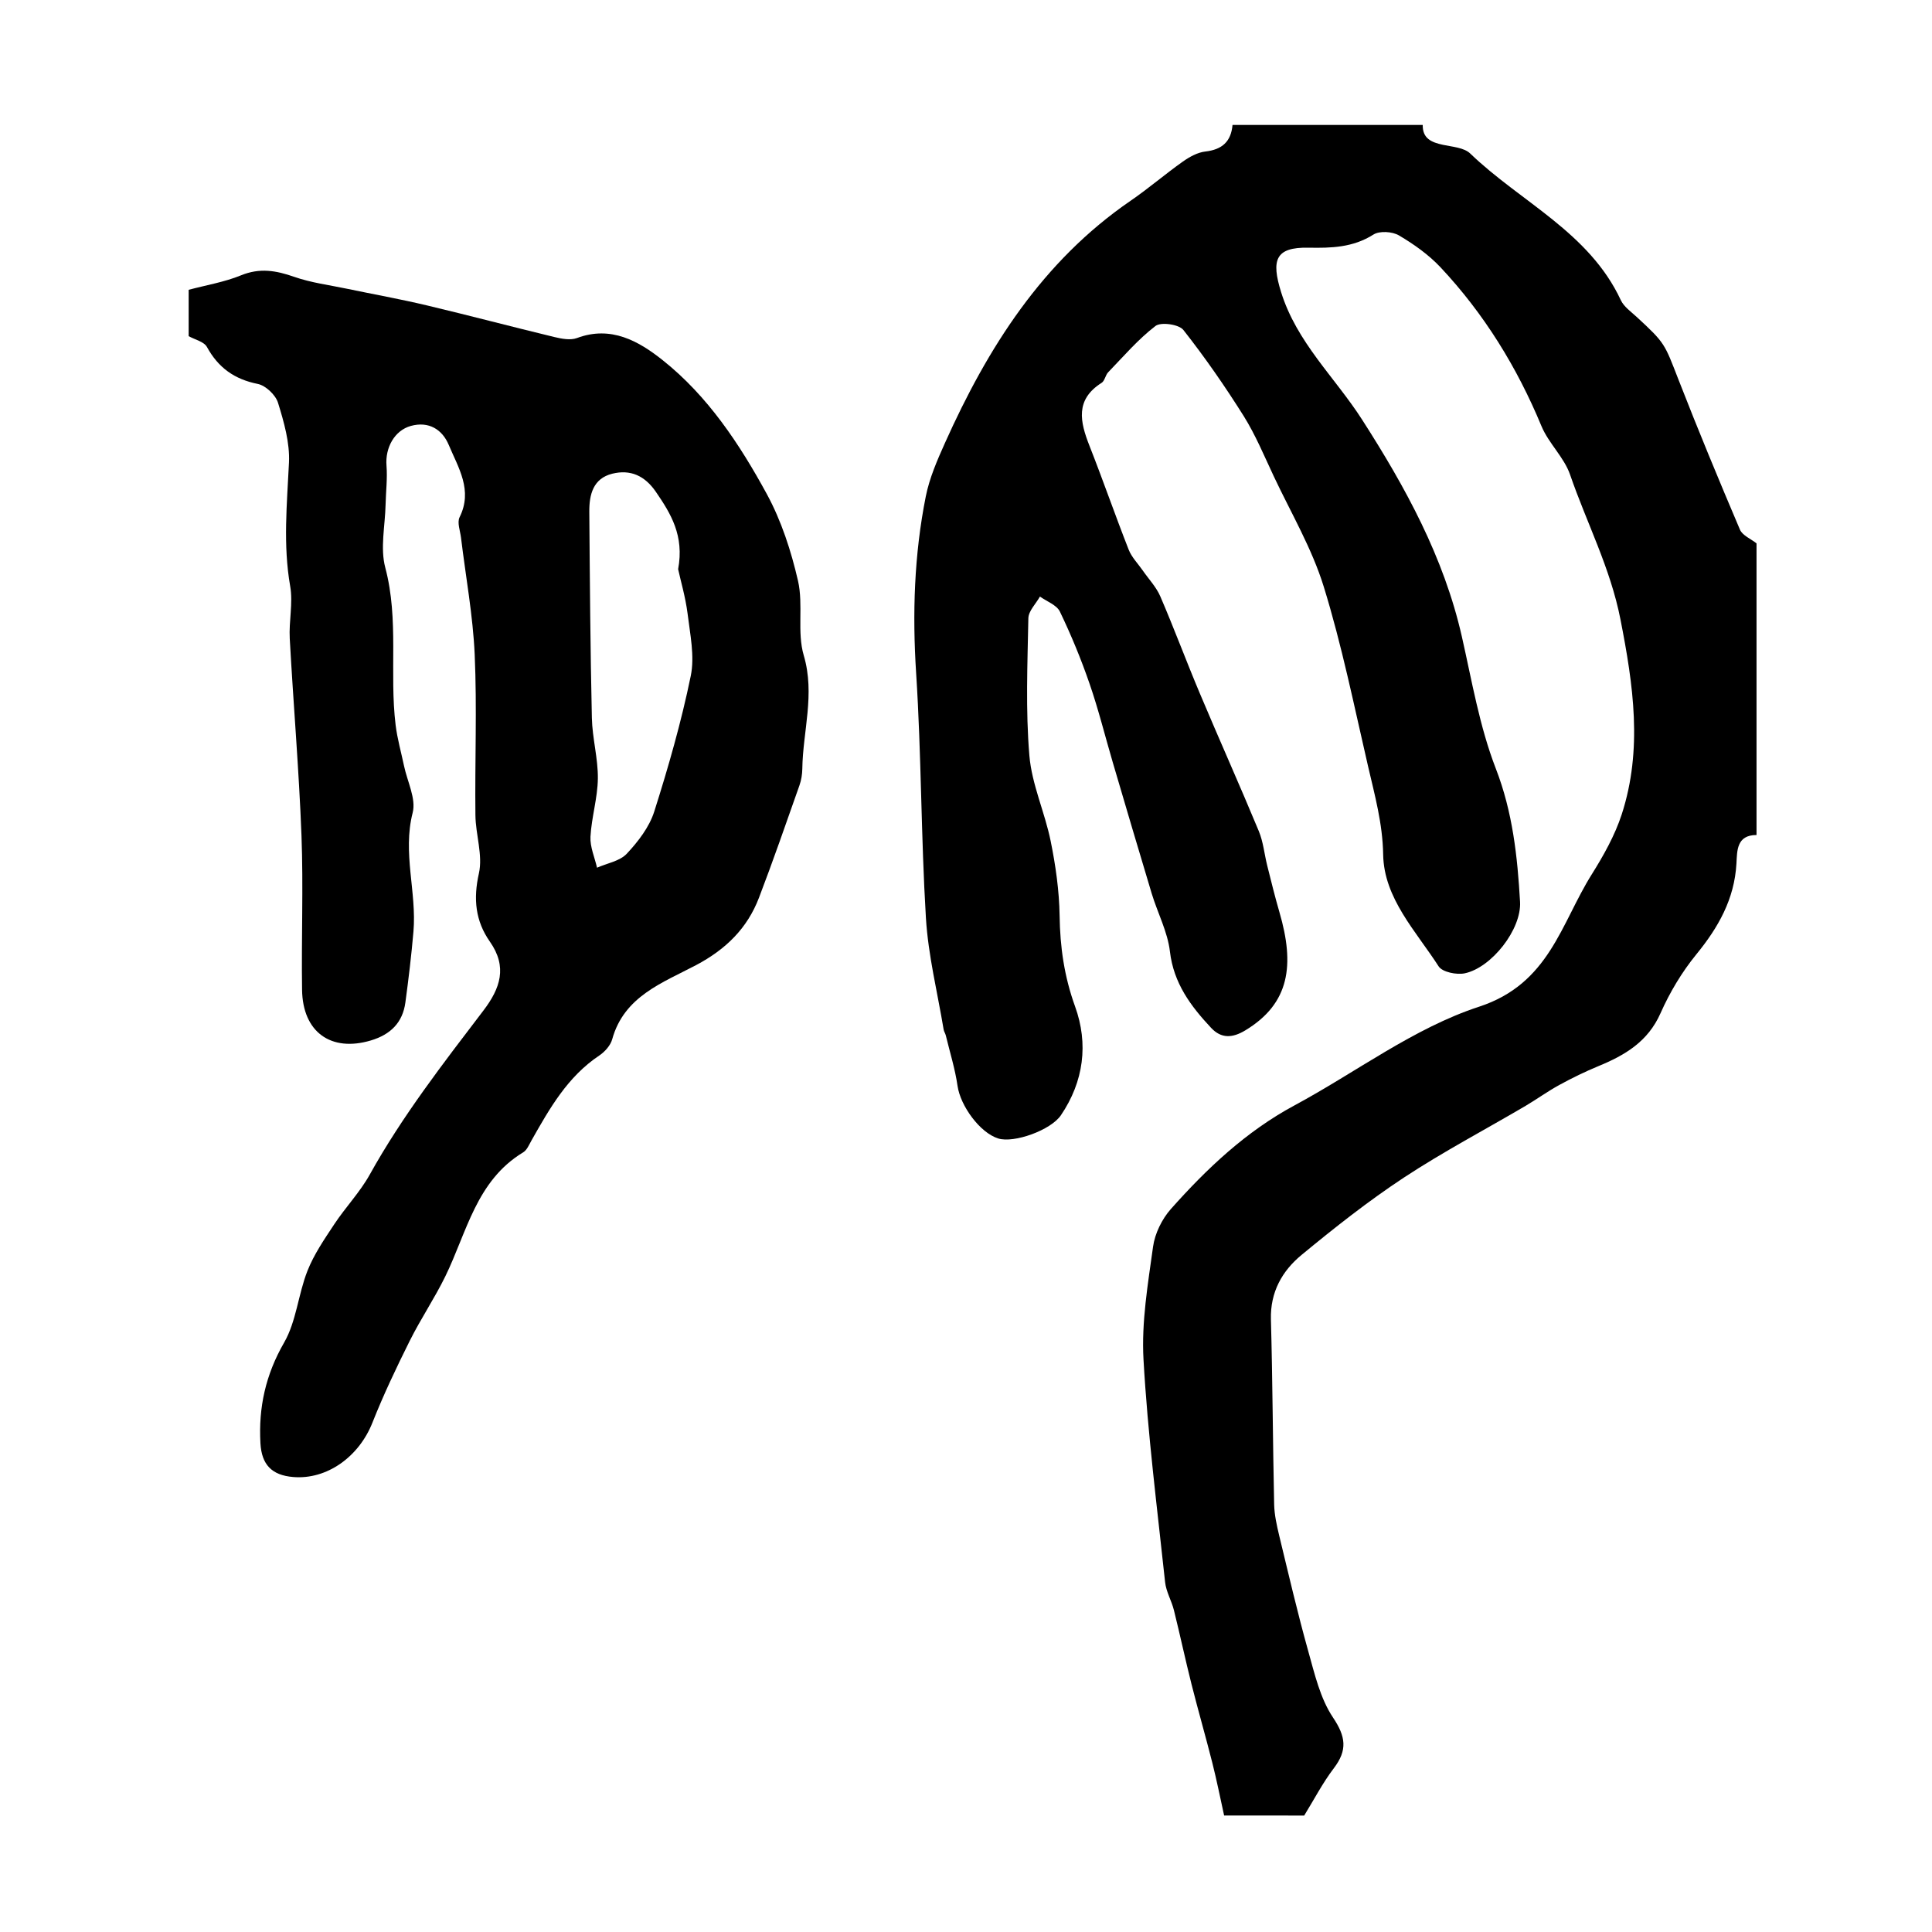
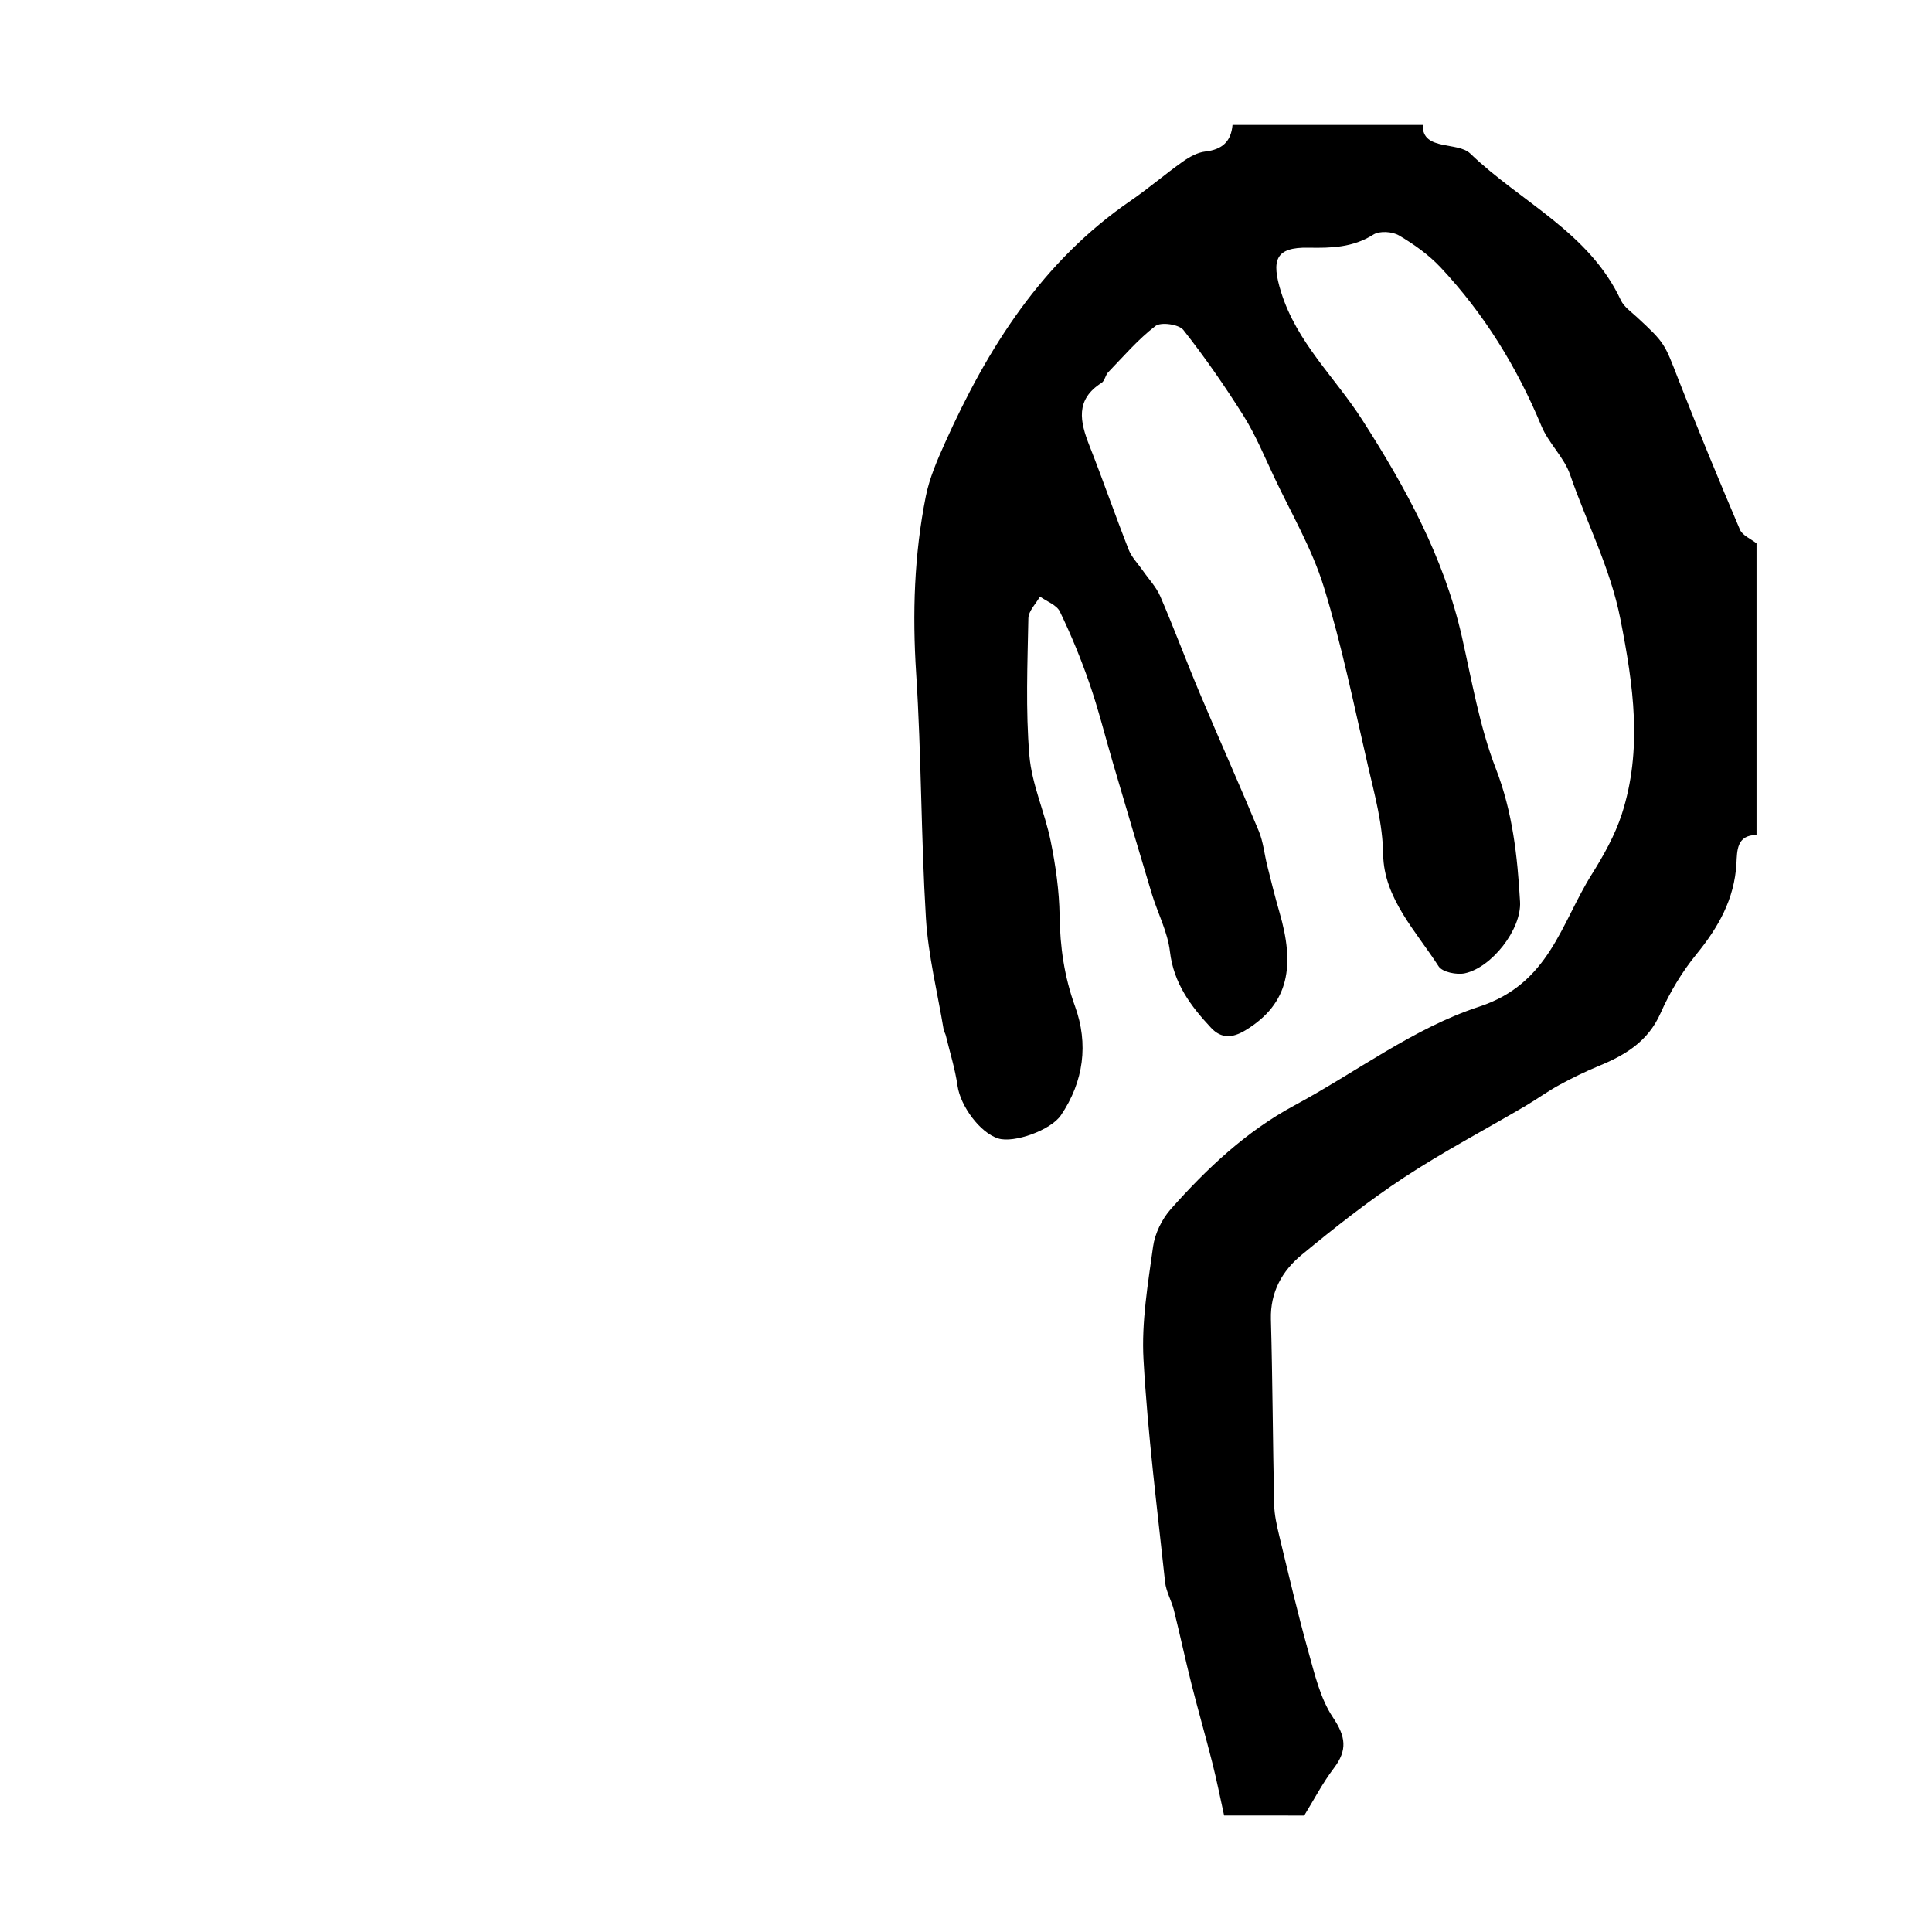
<svg xmlns="http://www.w3.org/2000/svg" version="1.1" id="zdic.net" x="0px" y="0px" viewBox="0 0 400 400" style="enable-background:new 0 0 400 400;" xml:space="preserve">
  <g>
    <path d="M253.44,375.88c-0.8-3.62-1.52-7.26-2.43-10.86c-1.38-5.47-2.95-10.89-4.33-16.36c-1.28-5.08-2.37-10.2-3.63-15.28   c-0.49-1.97-1.62-3.84-1.83-5.82c-1.64-15.35-3.6-30.68-4.47-46.08c-0.44-7.74,0.91-15.63,1.98-23.38c0.38-2.73,1.84-5.7,3.68-7.78   c7.46-8.39,15.56-16.06,25.6-21.46c12.75-6.86,24.69-16.01,38.21-20.43c14.58-4.77,16.94-17.23,23.34-27.41   c2.45-3.91,4.78-8.06,6.2-12.41c4.36-13.44,2.41-26.75-0.27-40.41c-2.09-10.64-6.99-19.95-10.42-29.92   c-1.24-3.6-4.44-6.49-5.92-10.04c-5.06-12.21-11.88-23.27-20.9-32.89c-2.45-2.61-5.51-4.78-8.61-6.61   c-1.37-0.81-4.01-0.98-5.28-0.18c-4.24,2.69-8.72,2.81-13.45,2.72c-6.87-0.13-7.74,2.54-5.68,9.18   c3.25,10.44,11.13,17.63,16.75,26.38c9.01,14.04,16.94,28.49,20.68,44.95c2.08,9.18,3.66,18.62,7.03,27.33   c3.5,9.03,4.48,18.22,5.02,27.58c0.33,5.71-5.88,13.62-11.43,14.81c-1.69,0.36-4.66-0.24-5.43-1.44   c-4.69-7.29-11.33-14.09-11.48-23.14c-0.11-6.43-1.74-12.28-3.13-18.29c-2.88-12.44-5.41-25-9.17-37.17   c-2.45-7.93-6.78-15.28-10.35-22.86c-1.98-4.21-3.78-8.56-6.23-12.48C253.63,79.99,249.48,74,245,68.31   c-0.92-1.16-4.64-1.69-5.77-0.82c-3.6,2.76-6.61,6.29-9.79,9.58c-0.59,0.61-0.71,1.78-1.36,2.19c-5.52,3.49-4.47,8.07-2.52,13.03   c2.81,7.13,5.32,14.38,8.12,21.51c0.62,1.58,1.92,2.88,2.91,4.31c1.24,1.79,2.81,3.43,3.65,5.39c2.87,6.66,5.39,13.47,8.21,20.15   c4,9.5,8.22,18.9,12.17,28.42c0.93,2.24,1.15,4.77,1.75,7.16c0.81,3.23,1.6,6.46,2.53,9.65c3.17,10.88,2.16,18.87-7.08,24.45   c-2.64,1.59-4.95,1.75-7.08-0.53c-4.21-4.5-7.75-9.22-8.52-15.8c-0.48-4.09-2.55-7.98-3.77-12c-2.73-9.04-5.39-18.1-8.06-27.15   c-1.6-5.44-2.96-10.95-4.81-16.3c-1.75-5.08-3.81-10.08-6.14-14.92c-0.66-1.38-2.71-2.1-4.13-3.12c-0.84,1.5-2.37,2.98-2.4,4.5   c-0.18,9.47-0.58,19,0.21,28.41c0.5,5.98,3.2,11.75,4.41,17.72c1.03,5.07,1.77,10.28,1.85,15.44c0.09,6.49,0.96,12.6,3.2,18.79   c2.8,7.73,1.81,15.54-2.93,22.53c-2.11,3.11-9.74,5.82-12.97,4.81c-3.8-1.18-7.83-6.74-8.43-10.88c-0.51-3.53-1.59-6.97-2.43-10.45   c-0.1-0.42-0.38-0.8-0.45-1.23c-1.28-7.7-3.2-15.36-3.67-23.12c-1.02-16.85-0.93-33.76-2.02-50.6c-0.8-12.37-0.42-24.57,2-36.68   c0.76-3.79,2.36-7.47,3.96-11.03c8.85-19.73,20.15-37.61,38.43-50.15c3.72-2.55,7.15-5.52,10.83-8.12c1.37-0.97,3.04-1.9,4.66-2.08   c3.47-0.4,5.32-2.06,5.62-5.5c13.13,0,26.25,0,39.38,0c-0.05,2.83,1.83,3.6,4.17,4.11c1.95,0.42,4.39,0.57,5.67,1.81   c10.44,10.05,24.61,16.28,31.17,30.35c0.64,1.37,2.11,2.39,3.28,3.47c5.92,5.46,5.75,5.51,8.67,13.01   c4.06,10.42,8.34,20.75,12.72,31.04c0.52,1.21,2.26,1.9,3.43,2.84c0,20.13,0,40.25,0,60.38c-4.16,0-4.01,3.3-4.16,5.92   c-0.42,7.36-3.75,13.22-8.31,18.8c-2.98,3.65-5.49,7.85-7.4,12.16c-2.6,5.89-7.35,8.7-12.84,10.96c-2.76,1.14-5.47,2.46-8.1,3.9   c-2.41,1.31-4.64,2.94-7.01,4.34c-8.4,4.94-17.05,9.49-25.18,14.84c-7.39,4.87-14.38,10.39-21.21,16.03   c-4,3.3-6.48,7.68-6.33,13.32c0.35,12.78,0.39,25.56,0.67,38.34c0.05,2.15,0.54,4.31,1.04,6.42c1.94,8,3.8,16.03,6.02,23.95   c1.32,4.71,2.47,9.76,5.11,13.71c2.67,3.98,3.04,6.76,0.2,10.5c-2.33,3.06-4.12,6.53-6.15,9.82   C264.52,375.88,258.98,375.88,253.44,375.88z" />
-     <path d="M39.06,60c3.63-0.97,7.4-1.59,10.85-3c3.86-1.58,7.24-1,10.98,0.31c3.51,1.23,7.28,1.7,10.94,2.47   c5.5,1.15,11.04,2.14,16.51,3.44c8.84,2.1,17.62,4.43,26.44,6.56c1.5,0.36,3.32,0.71,4.67,0.21c7.06-2.65,12.83,0.66,17.75,4.58   c9.34,7.42,15.93,17.38,21.57,27.73c3.01,5.54,5.03,11.79,6.45,17.96c1.14,4.98-0.24,10.6,1.19,15.44   c2.37,8.04-0.19,15.67-0.3,23.48c-0.02,1.15-0.21,2.34-0.59,3.42c-2.74,7.77-5.44,15.57-8.38,23.26   c-2.43,6.35-6.86,10.69-13.01,13.95c-6.88,3.64-14.92,6.43-17.38,15.36c-0.35,1.28-1.53,2.59-2.67,3.36   c-6.57,4.38-10.29,10.96-14.03,17.57c-0.5,0.88-0.94,2-1.73,2.48c-9.72,5.87-11.66,16.55-16.13,25.69   c-2.22,4.54-5.08,8.77-7.34,13.3c-2.78,5.57-5.46,11.21-7.75,16.99c-2.79,7.05-9.42,11.83-16.41,11.24   c-4.41-0.37-6.52-2.54-6.77-6.99c-0.42-7.43,1.08-14.21,4.9-20.84c2.54-4.41,2.92-10,4.83-14.84c1.35-3.43,3.51-6.57,5.56-9.67   c2.32-3.51,5.31-6.62,7.34-10.27c6.73-12.11,15.18-23,23.53-33.96c3.51-4.61,5.02-9.03,1.34-14.28c-2.99-4.27-3.46-8.83-2.27-14.12   c0.85-3.78-0.68-8.03-0.72-12.07c-0.13-11.08,0.34-22.18-0.15-33.24c-0.36-8.08-1.86-16.12-2.83-24.18   c-0.17-1.43-0.84-3.15-0.3-4.25c2.79-5.6-0.27-10.26-2.24-14.97c-1.33-3.18-4.11-4.96-7.84-3.94c-3.4,0.94-5.34,4.52-5.05,8.21   c0.21,2.68-0.13,5.4-0.19,8.11c-0.1,4.36-1.14,8.98-0.06,13.03c2.87,10.81,0.82,21.78,2.14,32.59c0.35,2.85,1.15,5.64,1.74,8.45   c0.68,3.25,2.53,6.8,1.79,9.69c-2.14,8.34,0.86,16.44,0.16,24.61c-0.42,4.9-1.01,9.8-1.67,14.68c-0.57,4.2-3.1,6.66-7.17,7.87   c-8.2,2.44-14.09-1.7-14.22-10.48c-0.16-10.64,0.28-21.3-0.12-31.93c-0.52-13.61-1.68-27.19-2.43-40.79   c-0.2-3.61,0.7-7.35,0.09-10.85c-1.5-8.57-0.66-17.05-0.25-25.61c0.19-4.1-1.04-8.38-2.27-12.37c-0.5-1.62-2.55-3.57-4.19-3.9   c-4.84-0.97-8.18-3.36-10.53-7.66c-0.61-1.1-2.49-1.51-3.78-2.23C39.06,66.42,39.06,63.21,39.06,60z M140.4,117.84   c1.29-6.95-1.5-11.48-4.62-16.03c-2.29-3.33-5.26-4.66-9-3.74c-4,0.99-4.8,4.36-4.77,7.9c0.11,14.22,0.21,28.45,0.53,42.67   c0.09,4.2,1.29,8.38,1.24,12.56c-0.05,4.01-1.31,8-1.53,12.03c-0.11,2.11,0.87,4.28,1.36,6.42c2.09-0.93,4.72-1.36,6.16-2.9   c2.35-2.51,4.66-5.51,5.68-8.71c2.93-9.23,5.61-18.59,7.56-28.08c0.85-4.11-0.14-8.66-0.66-12.97   C141.91,123.58,140.92,120.24,140.4,117.84z" />
  </g>
</svg>